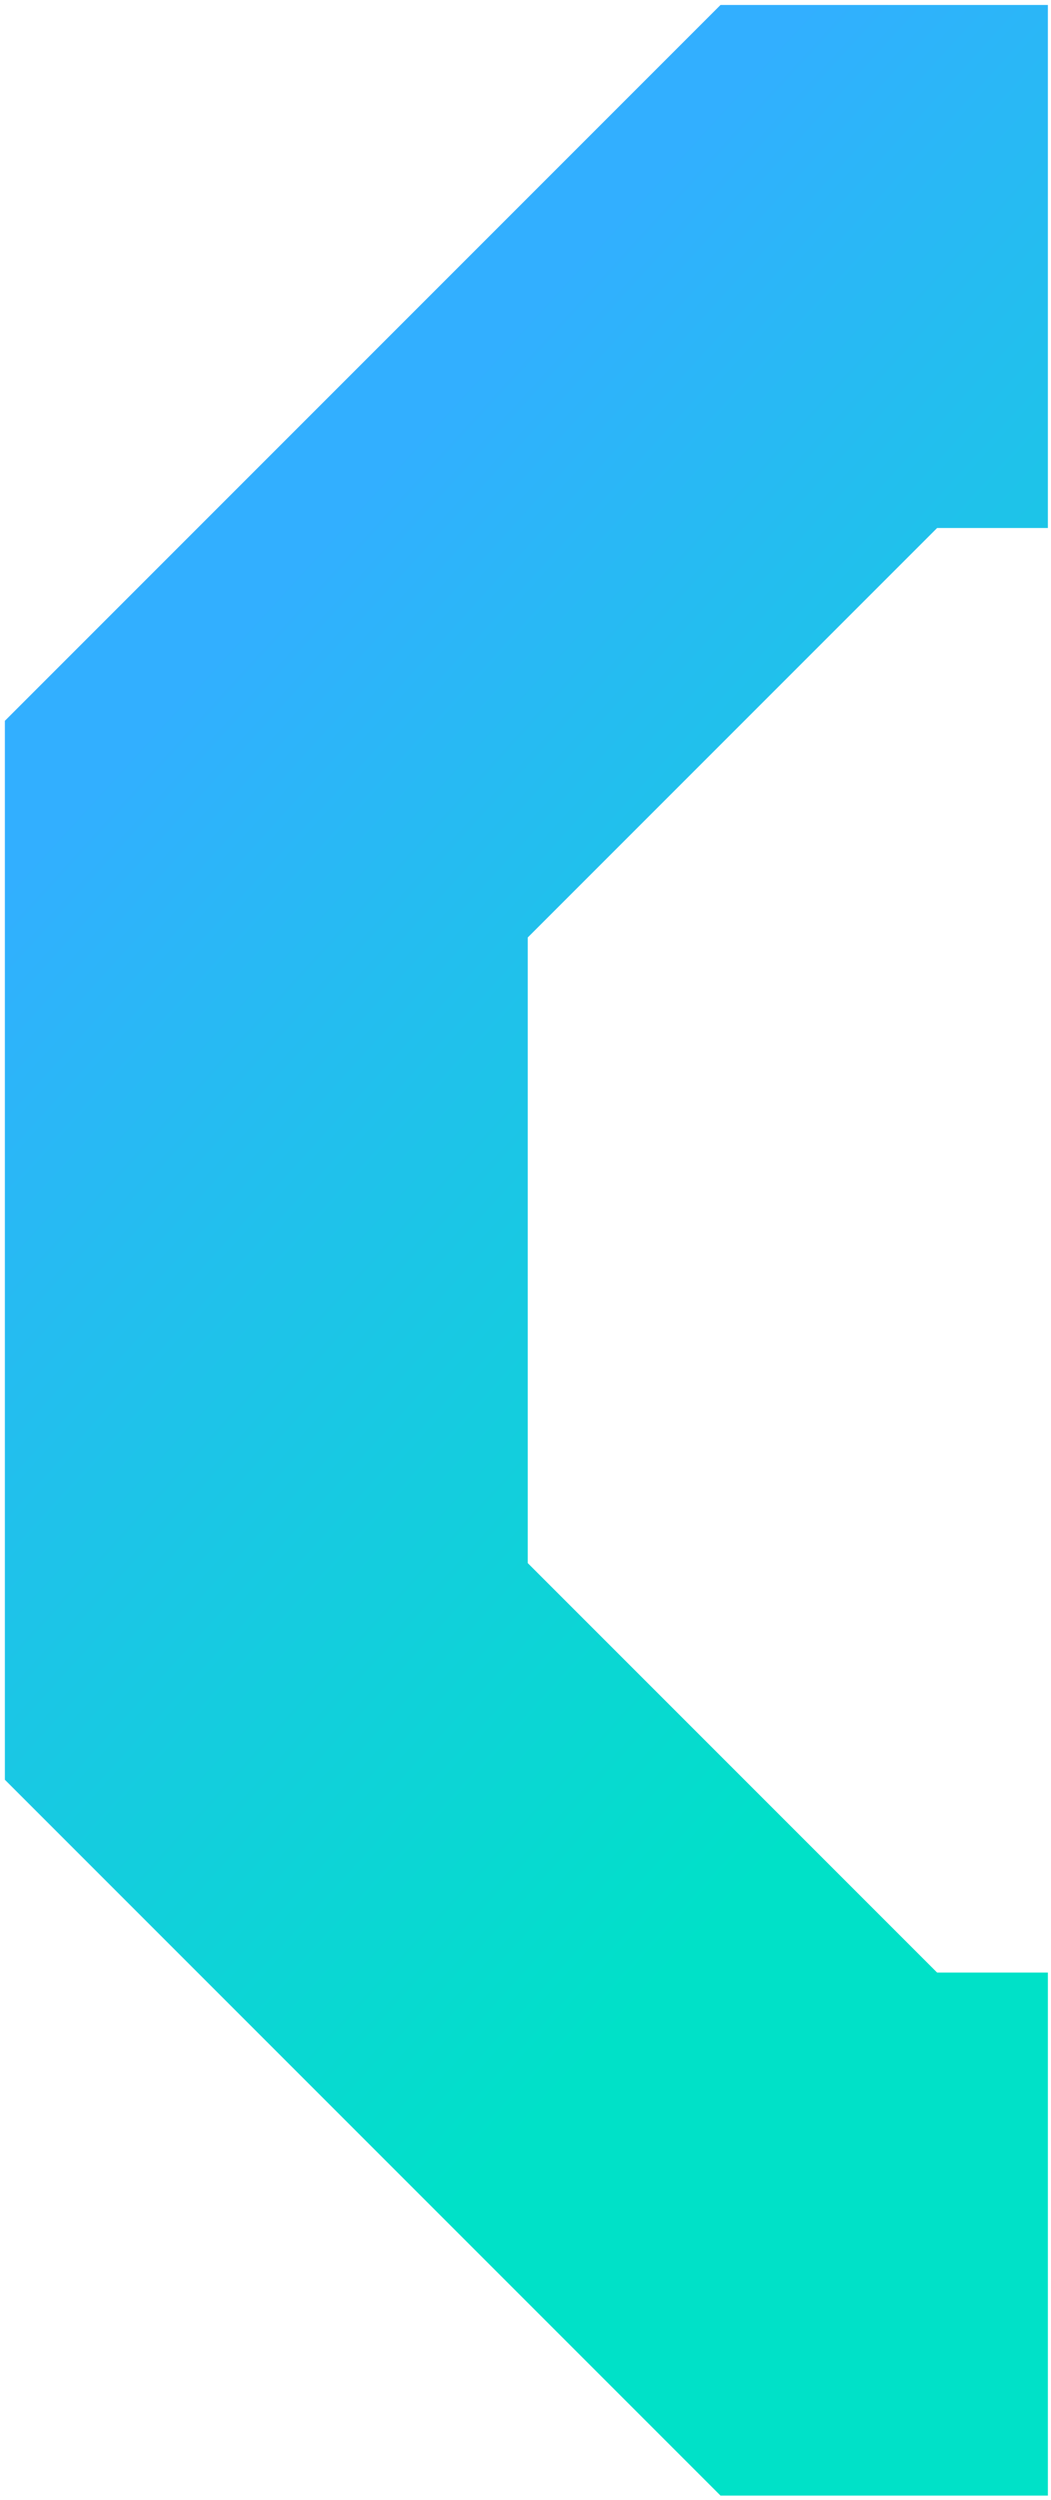
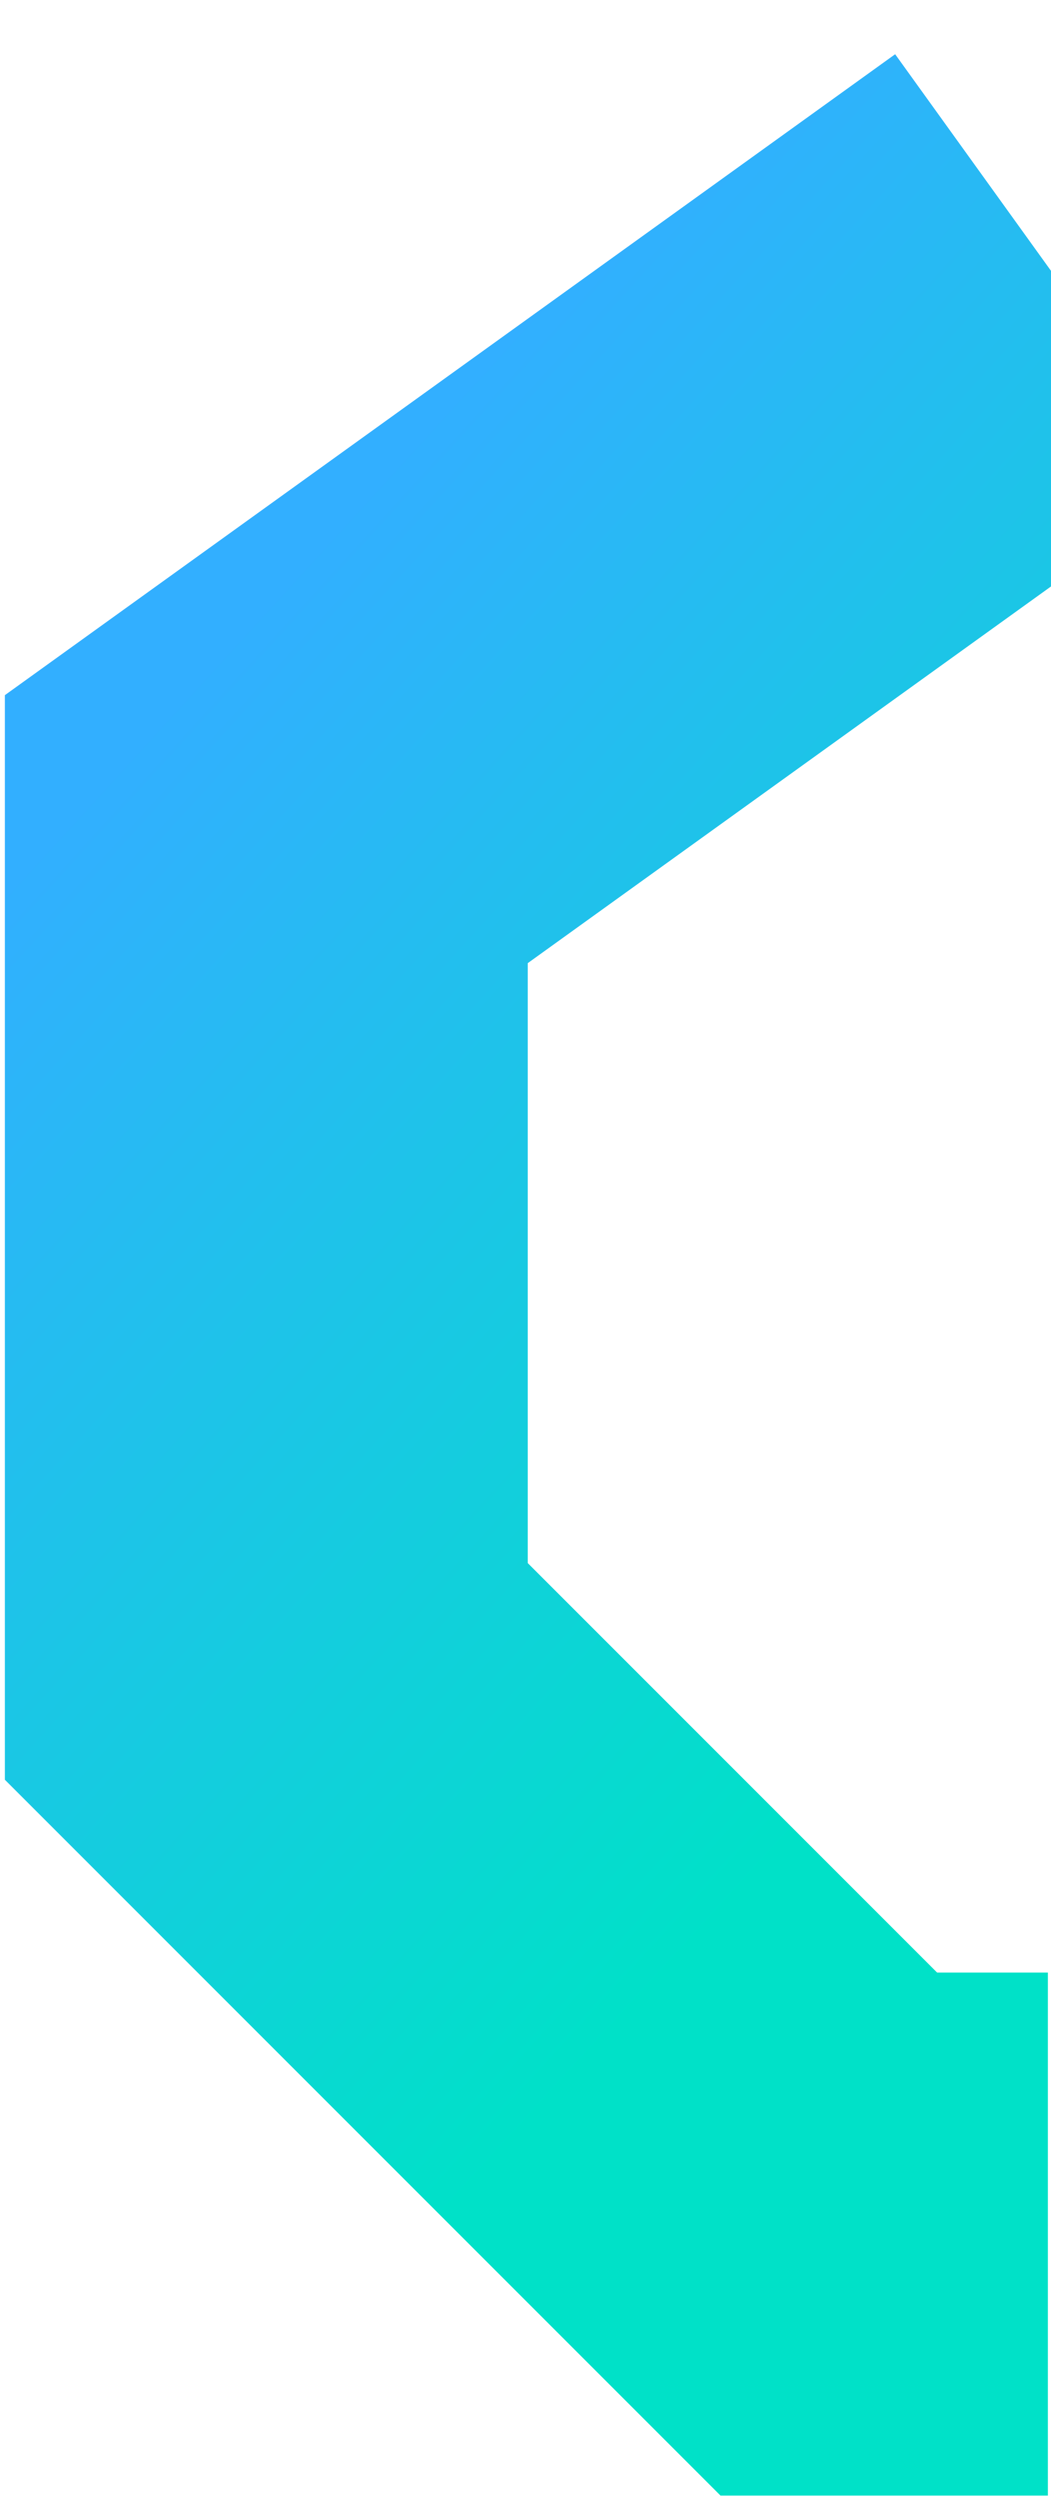
<svg xmlns="http://www.w3.org/2000/svg" width="201" height="478" viewBox="0 0 201 478" fill="none">
-   <path d="M200.402 50.951H158.507L50.931 158.528L50.931 319.56L158.507 427.137H200.402" stroke="url(#paint0_linear_1041_136)" stroke-width="100" />
+   <path d="M200.402 50.951L50.931 158.528L50.931 319.56L158.507 427.137H200.402" stroke="url(#paint0_linear_1041_136)" stroke-width="100" />
  <defs>
    <linearGradient id="paint0_linear_1041_136" x1="186.033" y1="314.372" x2="12.487" y2="156.097" gradientUnits="userSpaceOnUse">
      <stop stop-color="#00E1C8" />
      <stop offset="1" stop-color="#32AFFF" />
    </linearGradient>
  </defs>
</svg>